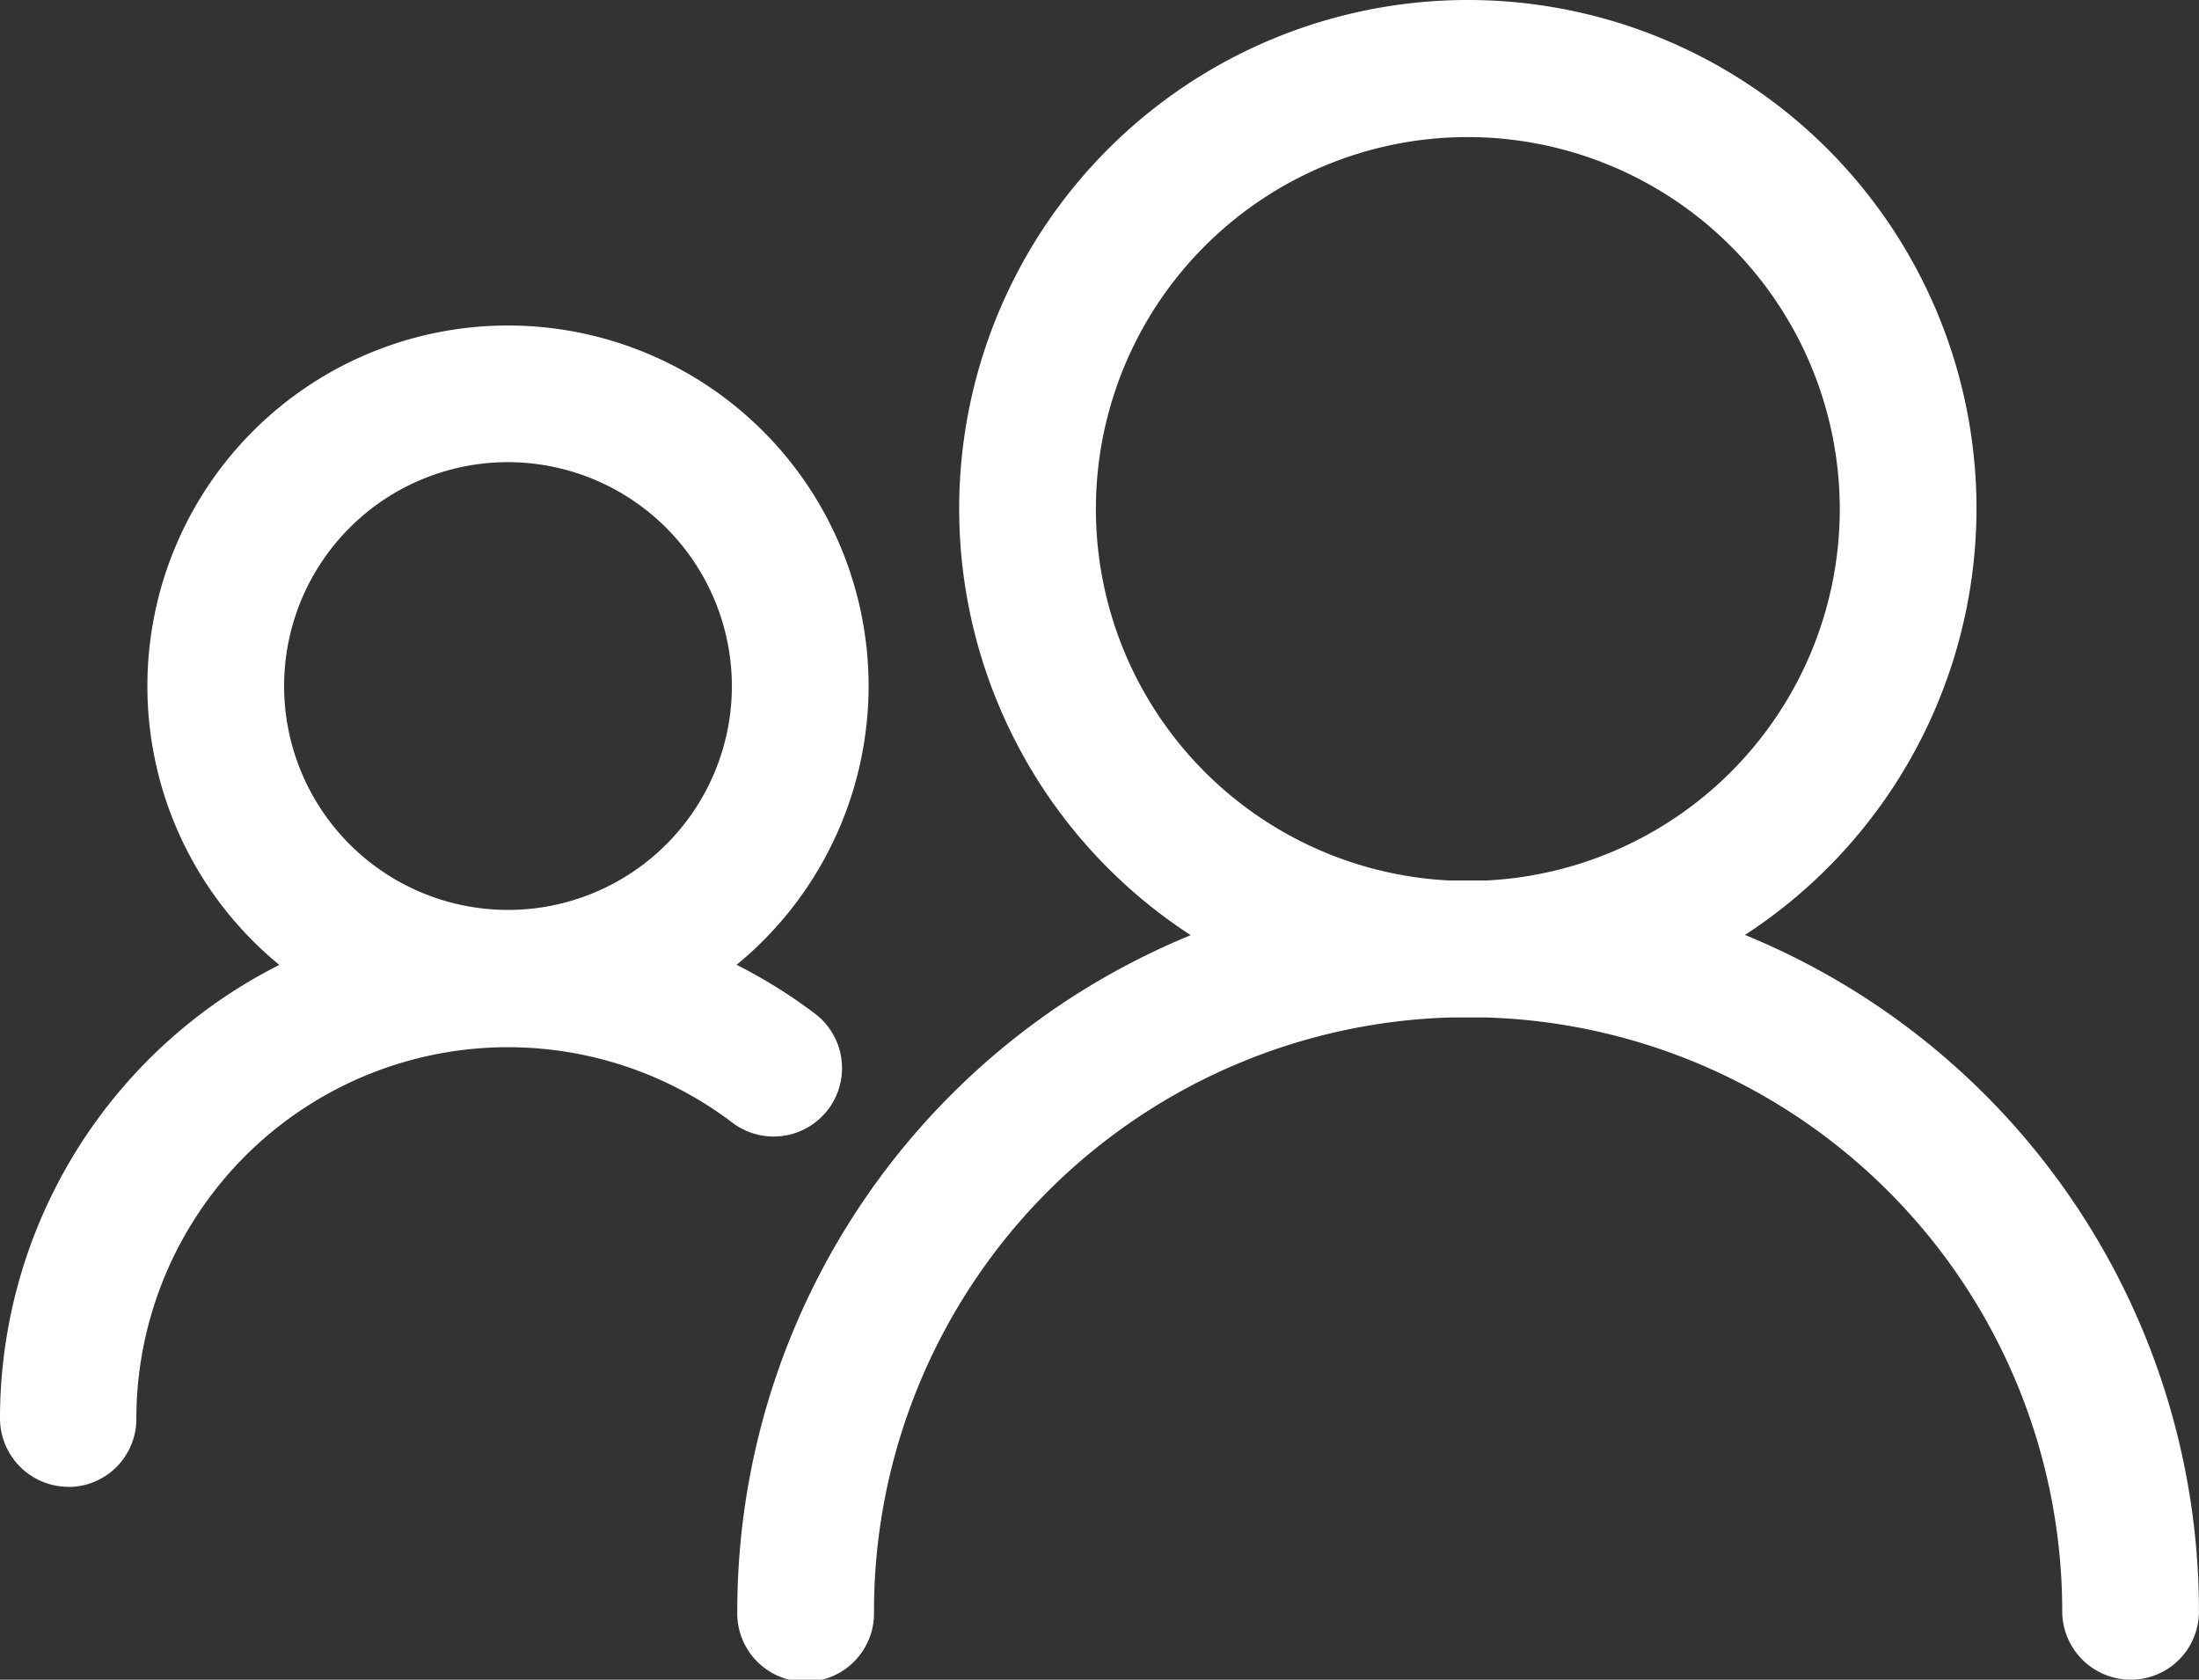
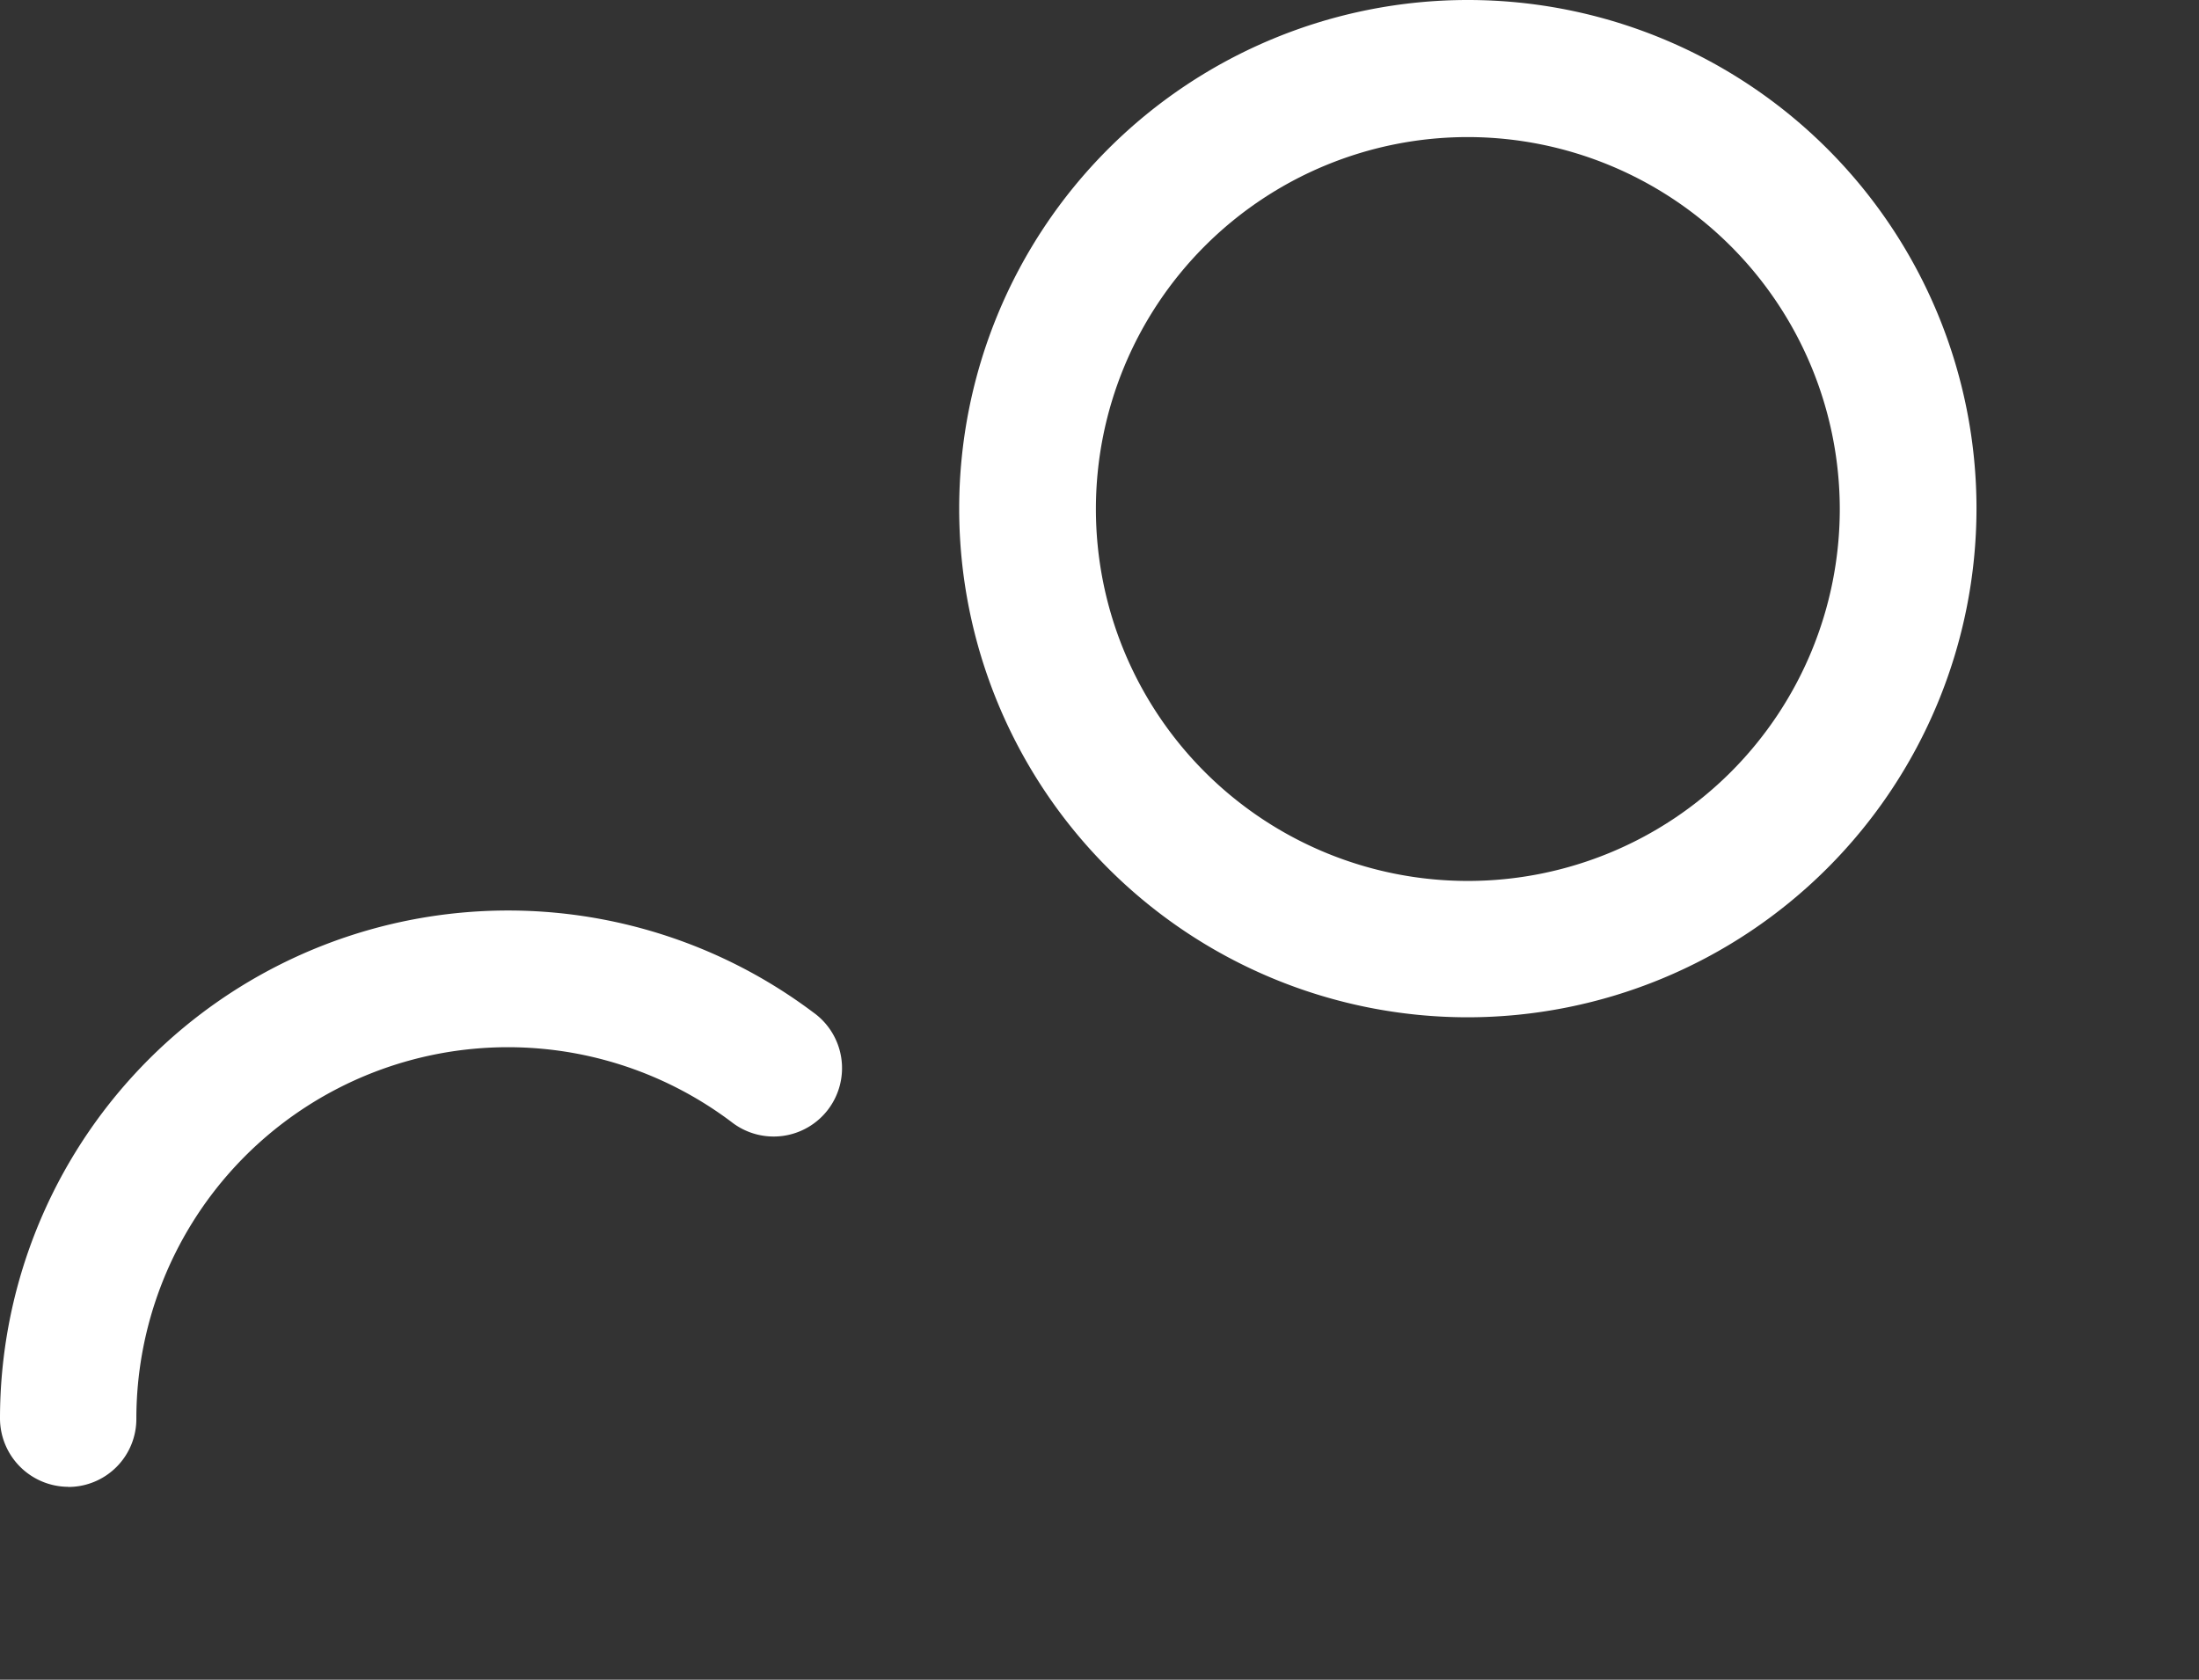
<svg xmlns="http://www.w3.org/2000/svg" width="36.656" height="28" viewBox="0 0 36.656 28">
  <rect x="0" y="0" width="36.656" height="28" fill="#333333" stroke="none" />
  <g id="_2人" data-name="2人" transform="translate(-96 -182.4)">
-     <path id="路径_146" data-name="路径 146" d="M395.321,525.45a1.143,1.143,0,0,1-1.14-1.14,9.9,9.9,0,1,0-19.807,0,1.14,1.14,0,1,1-2.279,0,12.182,12.182,0,1,1,24.365,0,1.136,1.136,0,0,1-1.14,1.14Z" transform="translate(-263.805 -315.05)" fill="#fff" />
    <path id="路径_147" data-name="路径 147" d="M120.468,199.358a8.479,8.479,0,1,1,8.479-8.479A8.488,8.488,0,0,1,120.468,199.358Zm0-14.673a6.2,6.2,0,1,0,6.2,6.2A6.206,6.206,0,0,0,120.468,184.685Zm-23.328,22.5a1.143,1.143,0,0,1-1.14-1.14,8.469,8.469,0,0,1,13.556-6.769,1.14,1.14,0,1,1-1.368,1.823,6.194,6.194,0,0,0-9.915,4.946A1.134,1.134,0,0,1,97.14,207.187Z" fill="#fff" />
-     <path id="路径_148" data-name="路径 148" d="M157.18,316.279a6.011,6.011,0,1,1,6.011-6.011A6.016,6.016,0,0,1,157.18,316.279Zm0-9.744a3.732,3.732,0,1,0,3.732,3.732A3.738,3.738,0,0,0,157.18,306.535Z" transform="translate(-52.712 -116.431)" fill="#fff" />
  </g>
</svg>